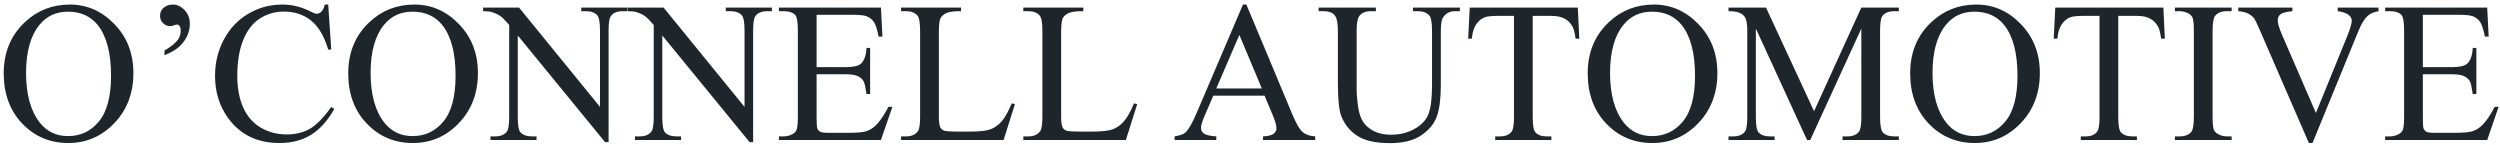
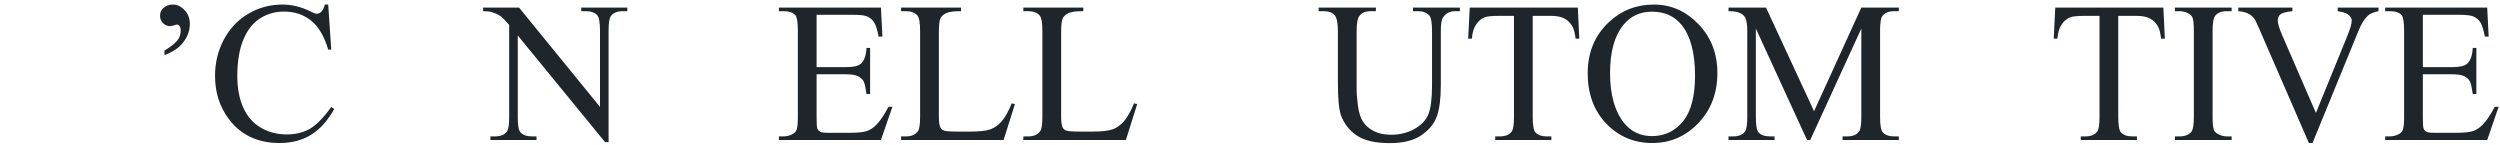
<svg xmlns="http://www.w3.org/2000/svg" width="500" height="29" viewBox="0 0 500 29" fill="none">
-   <path d="M13.965 0.91C17.402 0.91 20.378 2.219 22.891 4.836C25.417 7.44 26.68 10.695 26.68 14.602C26.68 18.625 25.41 21.965 22.871 24.621C20.332 27.277 17.259 28.605 13.652 28.605C10.007 28.605 6.94 27.31 4.453 24.719C1.979 22.128 0.742 18.775 0.742 14.66C0.742 10.454 2.174 7.023 5.039 4.367C7.526 2.062 10.501 0.91 13.965 0.91ZM13.594 2.336C11.224 2.336 9.323 3.215 7.891 4.973C6.107 7.16 5.215 10.363 5.215 14.582C5.215 18.905 6.139 22.232 7.988 24.562C9.408 26.333 11.283 27.219 13.613 27.219C16.1 27.219 18.151 26.249 19.766 24.309C21.393 22.369 22.207 19.309 22.207 15.129C22.207 10.598 21.315 7.219 19.531 4.992C18.099 3.221 16.12 2.336 13.594 2.336Z" fill="#1F262B" />
  <path d="M32.891 11.027V10.109C34.232 9.315 35.143 8.573 35.625 7.883C35.964 7.388 36.133 6.796 36.133 6.105C36.133 5.702 36.061 5.402 35.918 5.207C35.762 5.012 35.592 4.914 35.41 4.914C35.267 4.914 35.078 4.96 34.844 5.051C34.505 5.168 34.225 5.227 34.004 5.227C33.483 5.227 33.021 5.031 32.617 4.641C32.214 4.25 32.012 3.762 32.012 3.176C32.012 2.525 32.214 2.017 32.617 1.652C33.164 1.158 33.815 0.91 34.57 0.91C35.443 0.91 36.224 1.281 36.914 2.023C37.617 2.753 37.969 3.664 37.969 4.758C37.969 6.294 37.389 7.694 36.23 8.957C35.462 9.79 34.349 10.48 32.891 11.027Z" fill="#1F262B" />
  <path d="M65.644 0.91L66.25 9.914H65.644C64.837 7.219 63.685 5.279 62.188 4.094C60.69 2.909 58.893 2.316 56.797 2.316C55.039 2.316 53.45 2.766 52.031 3.664C50.612 4.549 49.492 5.969 48.672 7.922C47.865 9.875 47.461 12.303 47.461 15.207C47.461 17.603 47.845 19.68 48.613 21.438C49.382 23.195 50.534 24.543 52.07 25.48C53.62 26.418 55.384 26.887 57.363 26.887C59.082 26.887 60.599 26.522 61.914 25.793C63.229 25.051 64.674 23.586 66.25 21.398L66.856 21.789C65.527 24.146 63.978 25.871 62.207 26.965C60.436 28.059 58.333 28.605 55.898 28.605C51.51 28.605 48.112 26.978 45.703 23.723C43.906 21.301 43.008 18.449 43.008 15.168C43.008 12.525 43.6 10.096 44.785 7.883C45.97 5.669 47.598 3.957 49.668 2.746C51.751 1.522 54.023 0.91 56.484 0.91C58.398 0.91 60.286 1.379 62.148 2.316C62.695 2.603 63.086 2.746 63.32 2.746C63.672 2.746 63.978 2.622 64.238 2.375C64.577 2.023 64.818 1.535 64.961 0.91H65.644Z" fill="#1F262B" />
-   <path d="M82.871 0.91C86.309 0.91 89.284 2.219 91.797 4.836C94.323 7.44 95.586 10.695 95.586 14.602C95.586 18.625 94.316 21.965 91.777 24.621C89.238 27.277 86.165 28.605 82.559 28.605C78.913 28.605 75.846 27.31 73.359 24.719C70.885 22.128 69.648 18.775 69.648 14.66C69.648 10.454 71.081 7.023 73.945 4.367C76.432 2.062 79.408 0.91 82.871 0.91ZM82.5 2.336C80.13 2.336 78.229 3.215 76.797 4.973C75.013 7.16 74.121 10.363 74.121 14.582C74.121 18.905 75.046 22.232 76.894 24.562C78.314 26.333 80.189 27.219 82.519 27.219C85.007 27.219 87.057 26.249 88.672 24.309C90.299 22.369 91.113 19.309 91.113 15.129C91.113 10.598 90.221 7.219 88.438 4.992C87.005 3.221 85.026 2.336 82.5 2.336Z" fill="#1F262B" />
  <path d="M96.621 1.516H103.809L120 21.379V6.105C120 4.478 119.818 3.462 119.453 3.059C118.971 2.512 118.21 2.238 117.168 2.238H116.25V1.516H125.469V2.238H124.531C123.411 2.238 122.617 2.577 122.148 3.254C121.862 3.671 121.719 4.621 121.719 6.105V28.43H121.016L103.555 7.102V23.41C103.555 25.038 103.73 26.053 104.082 26.457C104.577 27.004 105.339 27.277 106.367 27.277H107.305V28H98.086V27.277H99.004C100.137 27.277 100.938 26.939 101.406 26.262C101.693 25.845 101.836 24.895 101.836 23.41V4.992C101.068 4.094 100.482 3.501 100.078 3.215C99.688 2.928 99.108 2.661 98.34 2.414C97.962 2.297 97.389 2.238 96.621 2.238V1.516Z" fill="#1F262B" />
-   <path d="M125.527 1.516H132.715L148.906 21.379V6.105C148.906 4.478 148.724 3.462 148.359 3.059C147.878 2.512 147.116 2.238 146.074 2.238H145.156V1.516H154.375V2.238H153.438C152.318 2.238 151.523 2.577 151.055 3.254C150.768 3.671 150.625 4.621 150.625 6.105V28.43H149.922L132.461 7.102V23.41C132.461 25.038 132.637 26.053 132.988 26.457C133.483 27.004 134.245 27.277 135.273 27.277H136.211V28H126.992V27.277H127.91C129.043 27.277 129.844 26.939 130.312 26.262C130.599 25.845 130.742 24.895 130.742 23.41V4.992C129.974 4.094 129.388 3.501 128.984 3.215C128.594 2.928 128.014 2.661 127.246 2.414C126.868 2.297 126.296 2.238 125.527 2.238V1.516Z" fill="#1F262B" />
  <path d="M163.32 2.961V13.43H169.141C170.651 13.43 171.66 13.202 172.168 12.746C172.845 12.147 173.223 11.092 173.301 9.582H174.023V18.801H173.301C173.118 17.512 172.936 16.685 172.754 16.32C172.52 15.865 172.135 15.507 171.602 15.246C171.068 14.986 170.247 14.855 169.141 14.855H163.32V23.586C163.32 24.758 163.372 25.474 163.477 25.734C163.581 25.982 163.763 26.184 164.023 26.34C164.284 26.483 164.779 26.555 165.508 26.555H170C171.497 26.555 172.585 26.451 173.262 26.242C173.939 26.034 174.59 25.624 175.215 25.012C176.022 24.204 176.849 22.987 177.695 21.359H178.477L176.191 28H155.781V27.277H156.719C157.344 27.277 157.936 27.128 158.496 26.828C158.913 26.62 159.193 26.307 159.336 25.891C159.492 25.474 159.57 24.621 159.57 23.332V6.125C159.57 4.445 159.401 3.41 159.062 3.02C158.594 2.499 157.812 2.238 156.719 2.238H155.781V1.516H176.191L176.484 7.316H175.723C175.449 5.923 175.143 4.966 174.805 4.445C174.479 3.924 173.991 3.527 173.34 3.254C172.819 3.059 171.901 2.961 170.586 2.961H163.32Z" fill="#1F262B" />
  <path d="M202.344 20.676L202.988 20.812L200.723 28H180.215V27.277H181.211C182.331 27.277 183.132 26.913 183.613 26.184C183.887 25.767 184.023 24.803 184.023 23.293V6.203C184.023 4.549 183.841 3.514 183.477 3.098C182.969 2.525 182.214 2.238 181.211 2.238H180.215V1.516H192.207V2.238C190.801 2.225 189.811 2.355 189.238 2.629C188.678 2.902 188.294 3.247 188.086 3.664C187.878 4.081 187.773 5.077 187.773 6.652V23.293C187.773 24.374 187.878 25.116 188.086 25.52C188.242 25.793 188.483 25.995 188.809 26.125C189.134 26.255 190.15 26.32 191.855 26.32H193.789C195.82 26.32 197.246 26.171 198.066 25.871C198.887 25.572 199.635 25.044 200.312 24.289C200.99 23.521 201.667 22.316 202.344 20.676Z" fill="#1F262B" />
  <path d="M226.797 20.676L227.441 20.812L225.176 28H204.668V27.277H205.664C206.784 27.277 207.585 26.913 208.066 26.184C208.34 25.767 208.477 24.803 208.477 23.293V6.203C208.477 4.549 208.294 3.514 207.93 3.098C207.422 2.525 206.667 2.238 205.664 2.238H204.668V1.516H216.66V2.238C215.254 2.225 214.264 2.355 213.691 2.629C213.132 2.902 212.747 3.247 212.539 3.664C212.331 4.081 212.227 5.077 212.227 6.652V23.293C212.227 24.374 212.331 25.116 212.539 25.52C212.695 25.793 212.936 25.995 213.262 26.125C213.587 26.255 214.603 26.32 216.309 26.32H218.242C220.273 26.32 221.699 26.171 222.52 25.871C223.34 25.572 224.089 25.044 224.766 24.289C225.443 23.521 226.12 22.316 226.797 20.676Z" fill="#1F262B" />
-   <path d="M252.91 19.133H242.656L240.859 23.312C240.417 24.341 240.195 25.109 240.195 25.617C240.195 26.021 240.384 26.379 240.762 26.691C241.152 26.991 241.986 27.186 243.262 27.277V28H234.922V27.277C236.029 27.082 236.745 26.828 237.07 26.516C237.734 25.891 238.47 24.621 239.277 22.707L248.594 0.91H249.277L258.496 22.941C259.238 24.712 259.909 25.865 260.508 26.398C261.12 26.919 261.966 27.212 263.047 27.277V28H252.598V27.277C253.652 27.225 254.362 27.049 254.727 26.75C255.104 26.451 255.293 26.086 255.293 25.656C255.293 25.083 255.033 24.178 254.512 22.941L252.91 19.133ZM252.363 17.688L247.871 6.984L243.262 17.688H252.363Z" fill="#1F262B" />
  <path d="M282.598 2.238V1.516H291.973V2.238H290.977C289.935 2.238 289.134 2.674 288.574 3.547C288.301 3.951 288.164 4.888 288.164 6.359V17.102C288.164 19.758 287.897 21.822 287.363 23.293C286.842 24.751 285.807 26.008 284.258 27.062C282.721 28.104 280.625 28.625 277.969 28.625C275.078 28.625 272.884 28.124 271.387 27.121C269.889 26.119 268.828 24.771 268.203 23.078C267.786 21.919 267.578 19.745 267.578 16.555V6.203C267.578 4.576 267.35 3.508 266.895 3C266.452 2.492 265.729 2.238 264.727 2.238H263.73V1.516H275.176V2.238H274.16C273.066 2.238 272.285 2.583 271.816 3.273C271.491 3.742 271.328 4.719 271.328 6.203V17.746C271.328 18.775 271.419 19.953 271.602 21.281C271.797 22.609 272.142 23.645 272.637 24.387C273.132 25.129 273.841 25.741 274.766 26.223C275.703 26.704 276.849 26.945 278.203 26.945C279.935 26.945 281.484 26.568 282.852 25.812C284.219 25.057 285.15 24.094 285.645 22.922C286.152 21.737 286.406 19.738 286.406 16.926V6.203C286.406 4.549 286.224 3.514 285.859 3.098C285.352 2.525 284.596 2.238 283.594 2.238H282.598Z" fill="#1F262B" />
  <path d="M315.566 1.516L315.859 7.727H315.117C314.974 6.633 314.779 5.852 314.531 5.383C314.128 4.628 313.587 4.074 312.91 3.723C312.246 3.358 311.367 3.176 310.273 3.176H306.543V23.41C306.543 25.038 306.719 26.053 307.07 26.457C307.565 27.004 308.327 27.277 309.355 27.277H310.273V28H299.043V27.277H299.98C301.1 27.277 301.895 26.939 302.363 26.262C302.65 25.845 302.793 24.895 302.793 23.41V3.176H299.609C298.372 3.176 297.493 3.267 296.973 3.449C296.296 3.697 295.716 4.172 295.234 4.875C294.753 5.578 294.466 6.529 294.375 7.727H293.633L293.945 1.516H315.566Z" fill="#1F262B" />
  <path d="M330.762 0.91C334.199 0.91 337.174 2.219 339.688 4.836C342.214 7.44 343.477 10.695 343.477 14.602C343.477 18.625 342.207 21.965 339.668 24.621C337.129 27.277 334.056 28.605 330.449 28.605C326.803 28.605 323.737 27.31 321.25 24.719C318.776 22.128 317.539 18.775 317.539 14.66C317.539 10.454 318.971 7.023 321.836 4.367C324.323 2.062 327.298 0.91 330.762 0.91ZM330.391 2.336C328.021 2.336 326.12 3.215 324.688 4.973C322.904 7.16 322.012 10.363 322.012 14.582C322.012 18.905 322.936 22.232 324.785 24.562C326.204 26.333 328.079 27.219 330.41 27.219C332.897 27.219 334.948 26.249 336.562 24.309C338.19 22.369 339.004 19.309 339.004 15.129C339.004 10.598 338.112 7.219 336.328 4.992C334.896 3.221 332.917 2.336 330.391 2.336Z" fill="#1F262B" />
  <path d="M361.406 28L351.172 5.715V23.41C351.172 25.038 351.348 26.053 351.699 26.457C352.181 27.004 352.943 27.277 353.984 27.277H354.922V28H345.703V27.277H346.641C347.76 27.277 348.555 26.939 349.023 26.262C349.31 25.845 349.453 24.895 349.453 23.41V6.105C349.453 4.934 349.323 4.087 349.062 3.566C348.88 3.189 348.542 2.876 348.047 2.629C347.565 2.368 346.784 2.238 345.703 2.238V1.516H353.203L362.812 22.238L372.266 1.516H379.766V2.238H378.848C377.715 2.238 376.914 2.577 376.445 3.254C376.159 3.671 376.016 4.621 376.016 6.105V23.41C376.016 25.038 376.198 26.053 376.562 26.457C377.044 27.004 377.806 27.277 378.848 27.277H379.766V28H368.516V27.277H369.453C370.586 27.277 371.38 26.939 371.836 26.262C372.122 25.845 372.266 24.895 372.266 23.41V5.715L362.051 28H361.406Z" fill="#1F262B" />
-   <path d="M395.254 0.91C398.691 0.91 401.667 2.219 404.18 4.836C406.706 7.44 407.969 10.695 407.969 14.602C407.969 18.625 406.699 21.965 404.16 24.621C401.621 27.277 398.548 28.605 394.941 28.605C391.296 28.605 388.229 27.31 385.742 24.719C383.268 22.128 382.031 18.775 382.031 14.66C382.031 10.454 383.464 7.023 386.328 4.367C388.815 2.062 391.79 0.91 395.254 0.91ZM394.883 2.336C392.513 2.336 390.612 3.215 389.18 4.973C387.396 7.16 386.504 10.363 386.504 14.582C386.504 18.905 387.428 22.232 389.277 24.562C390.697 26.333 392.572 27.219 394.902 27.219C397.389 27.219 399.44 26.249 401.055 24.309C402.682 22.369 403.496 19.309 403.496 15.129C403.496 10.598 402.604 7.219 400.82 4.992C399.388 3.221 397.409 2.336 394.883 2.336Z" fill="#1F262B" />
  <path d="M432.676 1.516L432.969 7.727H432.227C432.083 6.633 431.888 5.852 431.641 5.383C431.237 4.628 430.697 4.074 430.02 3.723C429.355 3.358 428.477 3.176 427.383 3.176H423.652V23.41C423.652 25.038 423.828 26.053 424.18 26.457C424.674 27.004 425.436 27.277 426.465 27.277H427.383V28H416.152V27.277H417.09C418.21 27.277 419.004 26.939 419.473 26.262C419.759 25.845 419.902 24.895 419.902 23.41V3.176H416.719C415.482 3.176 414.603 3.267 414.082 3.449C413.405 3.697 412.826 4.172 412.344 4.875C411.862 5.578 411.576 6.529 411.484 7.727H410.742L411.055 1.516H432.676Z" fill="#1F262B" />
  <path d="M446.328 27.277V28H434.98V27.277H435.918C437.012 27.277 437.806 26.958 438.301 26.32C438.613 25.904 438.77 24.901 438.77 23.312V6.203C438.77 4.862 438.685 3.977 438.516 3.547C438.385 3.221 438.118 2.941 437.715 2.707C437.142 2.395 436.543 2.238 435.918 2.238H434.98V1.516H446.328V2.238H445.371C444.29 2.238 443.503 2.557 443.008 3.195C442.682 3.612 442.52 4.615 442.52 6.203V23.312C442.52 24.654 442.604 25.539 442.773 25.969C442.904 26.294 443.177 26.574 443.594 26.809C444.154 27.121 444.746 27.277 445.371 27.277H446.328Z" fill="#1F262B" />
  <path d="M475.703 1.516V2.238C474.766 2.408 474.056 2.707 473.574 3.137C472.884 3.775 472.272 4.751 471.738 6.066L462.5 28.605H461.777L451.855 5.773C451.348 4.602 450.99 3.885 450.781 3.625C450.456 3.221 450.052 2.909 449.57 2.688C449.102 2.453 448.464 2.303 447.656 2.238V1.516H458.477V2.238C457.253 2.355 456.458 2.564 456.094 2.863C455.729 3.163 455.547 3.547 455.547 4.016C455.547 4.667 455.846 5.682 456.445 7.062L463.184 22.59L469.434 7.258C470.046 5.747 470.352 4.699 470.352 4.113C470.352 3.736 470.163 3.378 469.785 3.039C469.408 2.688 468.77 2.44 467.871 2.297C467.806 2.284 467.695 2.264 467.539 2.238V1.516H475.703Z" fill="#1F262B" />
  <path d="M484.57 2.961V13.43H490.391C491.901 13.43 492.91 13.202 493.418 12.746C494.095 12.147 494.473 11.092 494.551 9.582H495.273V18.801H494.551C494.368 17.512 494.186 16.685 494.004 16.32C493.77 15.865 493.385 15.507 492.852 15.246C492.318 14.986 491.497 14.855 490.391 14.855H484.57V23.586C484.57 24.758 484.622 25.474 484.727 25.734C484.831 25.982 485.013 26.184 485.273 26.34C485.534 26.483 486.029 26.555 486.758 26.555H491.25C492.747 26.555 493.835 26.451 494.512 26.242C495.189 26.034 495.84 25.624 496.465 25.012C497.272 24.204 498.099 22.987 498.945 21.359H499.727L497.441 28H477.031V27.277H477.969C478.594 27.277 479.186 27.128 479.746 26.828C480.163 26.62 480.443 26.307 480.586 25.891C480.742 25.474 480.82 24.621 480.82 23.332V6.125C480.82 4.445 480.651 3.41 480.312 3.02C479.844 2.499 479.062 2.238 477.969 2.238H477.031V1.516H497.441L497.734 7.316H496.973C496.699 5.923 496.393 4.966 496.055 4.445C495.729 3.924 495.241 3.527 494.59 3.254C494.069 3.059 493.151 2.961 491.836 2.961H484.57Z" fill="#1F262B" />
</svg>